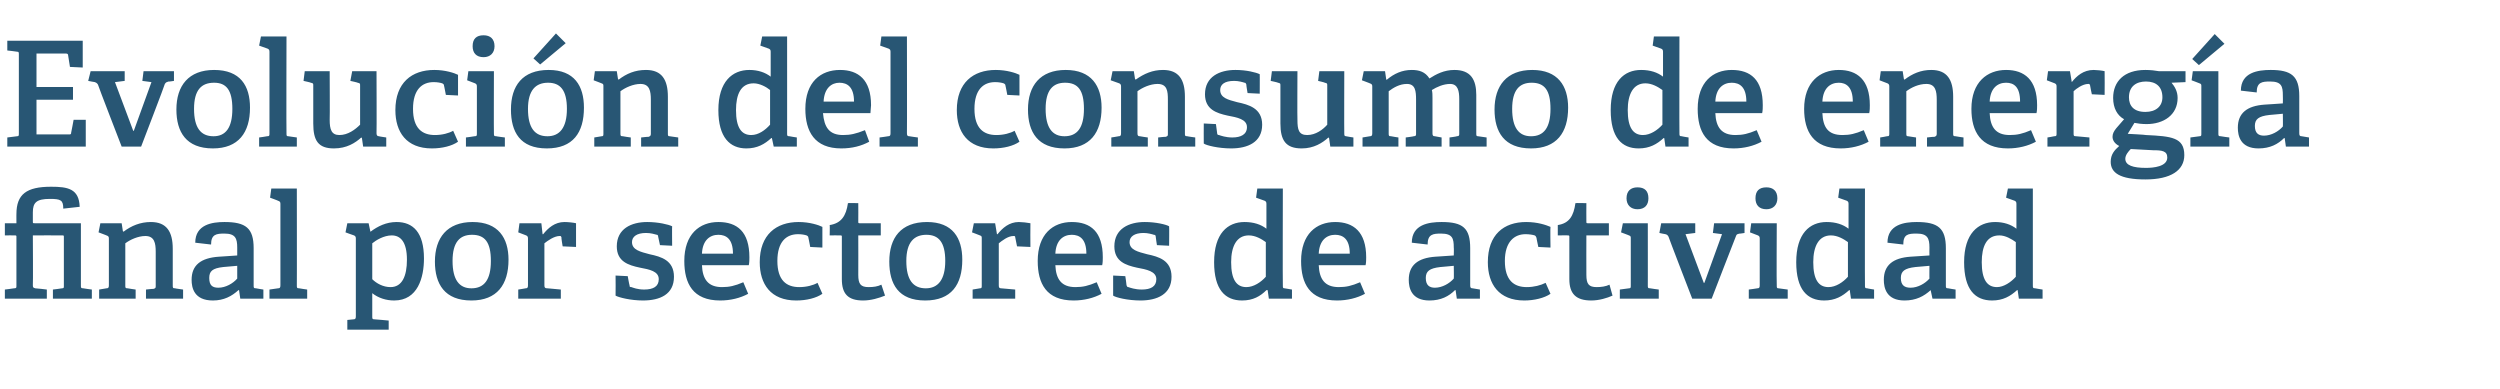
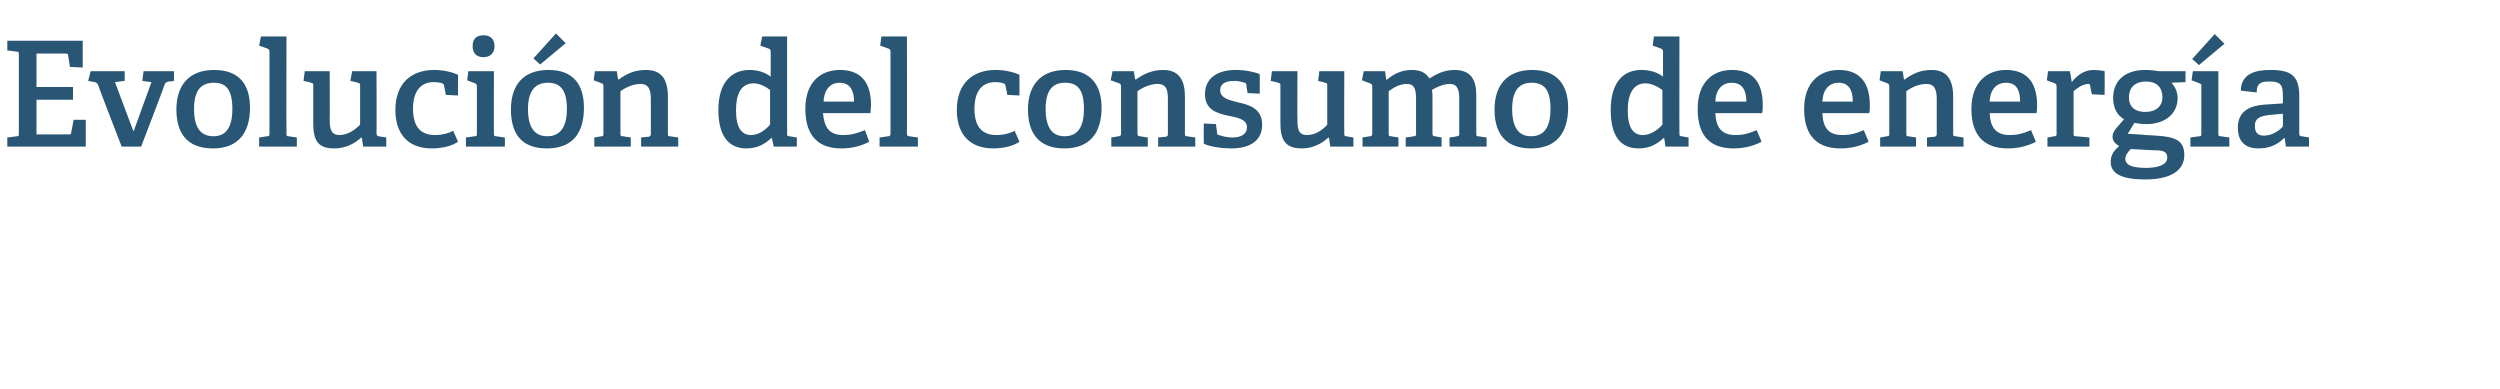
<svg xmlns="http://www.w3.org/2000/svg" version="1.1" width="411px" height="63.9px" viewBox="0 -6 411 63.9" style="top:-6px">
  <desc>Evoluci n del consumo de energ a final por sectores de actividad</desc>
  <defs />
  <g id="Polygon39814">
-     <path d="M 10.2 41.4 C 10.5 41.4 10.5 41.3 10.5 41 C 10.5 41 10.5 33 10.5 33 C 10.5 32.7 10.5 32.7 10.2 32.7 C 10.22 32.68 5.4 32.7 5.4 32.7 C 5.4 32.7 5.45 40.91 5.4 40.9 C 5.4 41.3 5.5 41.3 5.8 41.4 C 5.83 41.37 7.7 41.6 7.7 41.6 L 7.7 43.1 L 0.8 43.1 L 0.8 41.6 C 0.8 41.6 2.3 41.42 2.3 41.4 C 2.7 41.4 2.7 41.3 2.7 41 C 2.7 41 2.7 32.9 2.7 32.9 C 2.7 32.8 2.7 32.7 2.5 32.7 C 2.5 32.68 0.8 32.7 0.8 32.7 L 0.8 30.7 L 2.7 30.7 C 2.7 30.7 2.69 29.15 2.7 29.2 C 2.7 25.9 4.4 24.7 8.4 24.7 C 11.1 24.7 13 25 13.1 28 C 13.1 28 10.4 28.3 10.4 28.3 C 10.4 26.9 10 26.7 8.2 26.7 C 6 26.7 5.4 27.3 5.4 28.9 C 5.4 28.9 5.4 30.4 5.4 30.4 C 5.4 30.7 5.4 30.7 5.7 30.7 C 5.69 30.71 13.3 30.7 13.3 30.7 C 13.3 30.7 13.3 40.94 13.3 40.9 C 13.3 41.3 13.3 41.4 13.7 41.4 C 13.68 41.42 15.1 41.6 15.1 41.6 L 15.1 43.1 L 8.7 43.1 L 8.7 41.6 C 8.7 41.6 10.22 41.42 10.2 41.4 Z M 25.2 41.5 C 25.6 41.4 25.6 41.3 25.6 41 C 25.6 41 25.6 35.4 25.6 35.4 C 25.6 34 25.4 32.8 23.9 32.8 C 22.7 32.8 21.4 33.4 20.6 34 C 20.6 34 20.6 40.9 20.6 40.9 C 20.6 41.3 20.6 41.4 21 41.4 C 21 41.42 22.3 41.6 22.3 41.6 L 22.3 43.1 L 16.3 43.1 L 16.3 41.6 C 16.3 41.6 17.47 41.42 17.5 41.4 C 17.8 41.4 17.9 41.3 17.9 40.9 C 17.9 40.9 17.9 33.2 17.9 33.2 C 17.9 32.9 17.8 32.8 17.5 32.7 C 17.54 32.7 16.2 32.2 16.2 32.2 L 16.5 30.7 L 20 30.7 L 20.2 32 C 20.2 32 20.3 32.06 20.3 32.1 C 21.6 31.1 23.1 30.5 24.8 30.5 C 27.4 30.5 28.4 32.1 28.4 34.9 C 28.4 34.9 28.4 40.9 28.4 40.9 C 28.4 41.3 28.4 41.4 28.8 41.4 C 28.75 41.42 30.1 41.6 30.1 41.6 L 30.1 43.1 L 24 43.1 L 24 41.6 C 24 41.6 25.22 41.46 25.2 41.5 Z M 39.2 41.7 C 38.1 42.7 36.8 43.4 35 43.4 C 31.9 43.4 31.5 41.3 31.5 40 C 31.5 37.6 33 36.4 36 36.2 C 35.95 36.21 39 36 39 36 C 39 36 39 34.74 39 34.7 C 39 33.2 38.7 32.4 36.9 32.4 C 35.6 32.4 34.7 32.5 34.7 34.2 C 34.7 34.2 32.1 33.9 32.1 33.9 C 32.1 30.9 34.9 30.5 36.9 30.5 C 40.4 30.5 41.7 31.5 41.7 34.8 C 41.7 34.8 41.7 40.9 41.7 40.9 C 41.7 41.3 41.7 41.4 42.1 41.4 C 42.1 41.42 43.3 41.6 43.3 41.6 L 43.3 43.1 L 39.5 43.1 L 39.3 41.7 C 39.3 41.7 39.19 41.68 39.2 41.7 Z M 34.4 39.7 C 34.4 40.9 34.9 41.3 35.9 41.3 C 37.1 41.3 38.3 40.6 39 39.8 C 39 39.83 39 37.7 39 37.7 C 39 37.7 36.72 37.91 36.7 37.9 C 34.9 38.1 34.4 38.6 34.4 39.7 Z M 45.7 41.4 C 46 41.4 46.1 41.3 46.1 40.9 C 46.1 40.9 46.1 27.5 46.1 27.5 C 46.1 27.2 46 27.1 45.7 27 C 45.74 26.99 44.4 26.5 44.4 26.5 L 44.6 25 L 48.8 25 C 48.8 25 48.82 40.94 48.8 40.9 C 48.8 41.3 48.8 41.4 49.2 41.4 C 49.2 41.42 50.5 41.6 50.5 41.6 L 50.5 43.1 L 44.3 43.1 L 44.3 41.6 C 44.3 41.6 45.67 41.42 45.7 41.4 Z M 58.1 46.5 C 58.4 46.5 58.5 46.4 58.5 46 C 58.5 46 58.5 33.2 58.5 33.2 C 58.5 32.9 58.4 32.8 58.2 32.7 C 58.15 32.7 56.8 32.2 56.8 32.2 L 57.1 30.7 L 60.6 30.7 L 60.9 32.1 C 60.9 32.1 60.94 32.08 60.9 32.1 C 62.1 31.2 63.5 30.5 65.2 30.5 C 67.9 30.5 69.7 32.2 69.7 36.5 C 69.7 39.6 68.7 43.4 64.8 43.4 C 63.5 43.4 62.2 43 61.2 42.2 C 61.2 42.2 61.2 46 61.2 46 C 61.2 46.4 61.2 46.5 61.6 46.5 C 61.58 46.48 63.9 46.7 63.9 46.7 L 63.9 48.2 L 57.1 48.2 L 57.1 46.6 C 57.1 46.6 58.06 46.5 58.1 46.5 Z M 64.2 41.2 C 66.1 41.2 66.9 39.4 66.9 36.7 C 66.9 33.7 65.8 32.7 64.4 32.7 C 63.1 32.7 61.8 33.5 61.2 34 C 61.2 34 61.2 39.9 61.2 39.9 C 61.9 40.6 63 41.2 64.2 41.2 Z M 71.5 37 C 71.5 33.1 73.5 30.5 77.7 30.5 C 81.9 30.5 83.6 33.1 83.6 36.7 C 83.6 40.8 81.7 43.4 77.5 43.4 C 73.1 43.4 71.5 40.7 71.5 37 Z M 80.7 36.9 C 80.7 33.8 79.7 32.6 77.6 32.6 C 75.6 32.6 74.4 33.8 74.4 36.9 C 74.4 40 75.5 41.4 77.5 41.4 C 79.6 41.4 80.7 40 80.7 36.9 Z M 86.4 41.4 C 86.7 41.4 86.8 41.3 86.8 40.9 C 86.8 40.9 86.8 33.2 86.8 33.2 C 86.8 32.9 86.7 32.8 86.5 32.7 C 86.47 32.7 85.2 32.2 85.2 32.2 L 85.4 30.7 L 89 30.7 L 89.2 32.5 C 89.2 32.5 89.3 32.49 89.3 32.5 C 90.1 31.5 91.2 30.5 92.8 30.5 C 93.4 30.5 94.3 30.6 94.7 30.7 C 94.7 30.69 94.7 34.6 94.7 34.6 L 92.5 34.5 C 92.5 34.5 92.25 33.04 92.3 33 C 92.2 32.8 92.2 32.8 92 32.8 C 91.1 32.8 90 33.6 89.5 34 C 89.5 34 89.5 40.9 89.5 40.9 C 89.5 41.3 89.6 41.4 90 41.4 C 89.95 41.39 92.2 41.6 92.2 41.6 L 92.2 43.1 L 85.2 43.1 L 85.2 41.6 C 85.2 41.6 86.4 41.42 86.4 41.4 Z M 108 32.6 C 107.6 32.5 107 32.3 106.2 32.3 C 104.7 32.3 103.9 32.9 103.9 33.8 C 103.9 35.1 105.3 35.4 106.8 35.8 C 108.7 36.2 110.8 36.8 110.8 39.5 C 110.8 42.4 108.5 43.4 105.7 43.4 C 103.7 43.4 101.7 42.9 101.2 42.6 C 101.23 42.57 101.2 39.3 101.2 39.3 L 103.2 39.4 C 103.2 39.4 103.46 40.89 103.5 40.9 C 103.5 41.1 103.5 41.2 103.8 41.2 C 104.1 41.3 104.8 41.6 105.9 41.6 C 107.4 41.6 108.3 41.1 108.3 39.9 C 108.3 38.6 106.8 38.3 105.2 38 C 103.3 37.6 101.4 37 101.4 34.5 C 101.4 31.6 103.8 30.5 106.4 30.5 C 108.2 30.5 109.9 30.9 110.5 31.2 C 110.47 31.17 110.5 34.4 110.5 34.4 L 108.5 34.3 C 108.5 34.3 108.21 32.9 108.2 32.9 C 108.2 32.7 108.1 32.6 108 32.6 Z M 118.4 43.4 C 113.9 43.4 112.5 40.6 112.5 36.9 C 112.5 32.5 115 30.5 118.1 30.5 C 121.2 30.5 123.2 32.1 123.2 36.3 C 123.2 36.6 123.2 37.2 123.1 37.6 C 123.1 37.6 115.4 37.6 115.4 37.6 C 115.5 39.9 116.4 41.2 118.7 41.2 C 119.9 41.2 120.8 41 122.2 40.4 C 122.2 40.4 123 42.3 123 42.3 C 121.7 43 120.1 43.4 118.4 43.4 Z M 118.1 32.6 C 116.7 32.6 115.5 33.5 115.4 35.7 C 115.4 35.7 120.5 35.7 120.5 35.7 C 120.5 33.3 119.4 32.6 118.1 32.6 Z M 130.9 43.4 C 126.7 43.4 124.9 40.7 124.9 37.1 C 124.9 32.6 127.6 30.5 131.3 30.5 C 133.1 30.5 134.6 31 135.2 31.3 C 135.19 31.34 135.2 34.7 135.2 34.7 L 133.2 34.6 C 133.2 34.6 132.91 33.06 132.9 33.1 C 132.9 32.9 132.8 32.8 132.6 32.7 C 132.3 32.6 131.8 32.5 131.2 32.5 C 129.3 32.5 127.8 33.7 127.8 36.9 C 127.8 40.1 129.3 41.2 131.4 41.2 C 132.6 41.2 133.7 40.9 134.4 40.5 C 134.4 40.5 135.2 42.3 135.2 42.3 C 134.2 43 132.6 43.4 130.9 43.4 Z M 141.9 43.4 C 139.4 43.4 138.4 42.3 138.4 39.9 C 138.4 39.9 138.4 32.9 138.4 32.9 C 138.4 32.8 138.4 32.7 138.2 32.7 C 138.17 32.68 136.4 32.7 136.4 32.7 C 136.4 32.7 136.44 30.98 136.4 31 C 138.3 30.7 139.1 29.5 139.4 27.4 C 139.37 27.35 141.1 27.4 141.1 27.4 C 141.1 27.4 141.12 30.47 141.1 30.5 C 141.1 30.6 141.1 30.7 141.3 30.7 C 141.31 30.71 144.8 30.7 144.8 30.7 L 144.8 32.7 L 141.1 32.7 C 141.1 32.7 141.12 39.21 141.1 39.2 C 141.1 40.7 141.5 41.2 142.8 41.2 C 143.6 41.2 144.3 41.1 144.9 40.8 C 144.9 40.8 145.5 42.6 145.5 42.6 C 144.5 43 143.2 43.4 141.9 43.4 Z M 146.2 37 C 146.2 33.1 148.1 30.5 152.4 30.5 C 156.6 30.5 158.2 33.1 158.2 36.7 C 158.2 40.8 156.4 43.4 152.1 43.4 C 147.7 43.4 146.2 40.7 146.2 37 Z M 155.4 36.9 C 155.4 33.8 154.3 32.6 152.3 32.6 C 150.3 32.6 149 33.8 149 36.9 C 149 40 150.1 41.4 152.2 41.4 C 154.2 41.4 155.4 40 155.4 36.9 Z M 161.1 41.4 C 161.4 41.4 161.4 41.3 161.4 40.9 C 161.4 40.9 161.4 33.2 161.4 33.2 C 161.4 32.9 161.4 32.8 161.1 32.7 C 161.13 32.7 159.8 32.2 159.8 32.2 L 160.1 30.7 L 163.6 30.7 L 163.9 32.5 C 163.9 32.5 163.97 32.49 164 32.5 C 164.8 31.5 165.9 30.5 167.5 30.5 C 168 30.5 168.9 30.6 169.4 30.7 C 169.37 30.69 169.4 34.6 169.4 34.6 L 167.2 34.5 C 167.2 34.5 166.92 33.04 166.9 33 C 166.9 32.8 166.8 32.8 166.6 32.8 C 165.7 32.8 164.7 33.6 164.2 34 C 164.2 34 164.2 40.9 164.2 40.9 C 164.2 41.3 164.3 41.4 164.6 41.4 C 164.61 41.39 166.9 41.6 166.9 41.6 L 166.9 43.1 L 159.9 43.1 L 159.9 41.6 C 159.9 41.6 161.06 41.42 161.1 41.4 Z M 176.5 43.4 C 172 43.4 170.6 40.6 170.6 36.9 C 170.6 32.5 173.1 30.5 176.2 30.5 C 179.3 30.5 181.3 32.1 181.3 36.3 C 181.3 36.6 181.3 37.2 181.2 37.6 C 181.2 37.6 173.5 37.6 173.5 37.6 C 173.6 39.9 174.5 41.2 176.8 41.2 C 178 41.2 178.9 41 180.3 40.4 C 180.3 40.4 181.1 42.3 181.1 42.3 C 179.8 43 178.2 43.4 176.5 43.4 Z M 176.2 32.6 C 174.8 32.6 173.6 33.5 173.5 35.7 C 173.5 35.7 178.6 35.7 178.6 35.7 C 178.6 33.3 177.5 32.6 176.2 32.6 Z M 189.7 32.6 C 189.4 32.5 188.7 32.3 188 32.3 C 186.5 32.3 185.7 32.9 185.7 33.8 C 185.7 35.1 187.1 35.4 188.6 35.8 C 190.5 36.2 192.6 36.8 192.6 39.5 C 192.6 42.4 190.2 43.4 187.5 43.4 C 185.4 43.4 183.4 42.9 183 42.6 C 183 42.57 183 39.3 183 39.3 L 185 39.4 C 185 39.4 185.23 40.89 185.2 40.9 C 185.3 41.1 185.3 41.2 185.5 41.2 C 185.8 41.3 186.6 41.6 187.7 41.6 C 189.2 41.6 190.1 41.1 190.1 39.9 C 190.1 38.6 188.5 38.3 186.9 38 C 185.1 37.6 183.2 37 183.2 34.5 C 183.2 31.6 185.6 30.5 188.2 30.5 C 190 30.5 191.7 30.9 192.2 31.2 C 192.24 31.17 192.2 34.4 192.2 34.4 L 190.2 34.3 C 190.2 34.3 189.98 32.9 190 32.9 C 190 32.7 189.9 32.6 189.7 32.6 Z M 208.2 41.7 C 207.2 42.7 206 43.4 204.2 43.4 C 201.4 43.4 199.6 41.6 199.6 37.1 C 199.6 32.4 201.8 30.5 204.6 30.5 C 206.1 30.5 207.3 30.9 208.2 31.6 C 208.2 31.6 208.2 27.5 208.2 27.5 C 208.2 27.2 208.1 27.1 207.9 27 C 207.86 26.99 206.5 26.5 206.5 26.5 L 206.7 25 L 210.9 25 C 210.9 25 210.86 40.94 210.9 40.9 C 210.9 41.3 210.9 41.4 211.2 41.4 C 211.25 41.42 212.4 41.6 212.4 41.6 L 212.4 43.1 L 208.6 43.1 L 208.4 41.7 C 208.4 41.7 208.25 41.68 208.2 41.7 Z M 205.3 32.7 C 203.3 32.7 202.4 34.5 202.4 37.1 C 202.4 40 203.3 41.2 204.9 41.2 C 206.1 41.2 207.3 40.4 208.1 39.5 C 208.1 39.5 208.1 33.8 208.1 33.8 C 207.4 33.3 206.4 32.7 205.3 32.7 Z M 219.8 43.4 C 215.3 43.4 213.9 40.6 213.9 36.9 C 213.9 32.5 216.4 30.5 219.5 30.5 C 222.5 30.5 224.6 32.1 224.6 36.3 C 224.6 36.6 224.6 37.2 224.5 37.6 C 224.5 37.6 216.8 37.6 216.8 37.6 C 216.9 39.9 217.8 41.2 220.1 41.2 C 221.3 41.2 222.2 41 223.6 40.4 C 223.6 40.4 224.4 42.3 224.4 42.3 C 223.1 43 221.5 43.4 219.8 43.4 Z M 219.5 32.6 C 218.1 32.6 216.9 33.5 216.8 35.7 C 216.8 35.7 221.9 35.7 221.9 35.7 C 221.9 33.3 220.8 32.6 219.5 32.6 Z M 239.2 41.7 C 238.2 42.7 236.9 43.4 235 43.4 C 232 43.4 231.6 41.3 231.6 40 C 231.6 37.6 233.1 36.4 236 36.2 C 235.99 36.21 239 36 239 36 C 239 36 239.04 34.74 239 34.7 C 239 33.2 238.8 32.4 236.9 32.4 C 235.6 32.4 234.7 32.5 234.7 34.2 C 234.7 34.2 232.1 33.9 232.1 33.9 C 232.1 30.9 234.9 30.5 237 30.5 C 240.5 30.5 241.7 31.5 241.7 34.8 C 241.7 34.8 241.7 40.9 241.7 40.9 C 241.7 41.3 241.8 41.4 242.1 41.4 C 242.13 41.42 243.3 41.6 243.3 41.6 L 243.3 43.1 L 239.5 43.1 L 239.3 41.7 C 239.3 41.7 239.23 41.68 239.2 41.7 Z M 234.4 39.7 C 234.4 40.9 235 41.3 235.9 41.3 C 237.1 41.3 238.3 40.6 239 39.8 C 239.04 39.83 239 37.7 239 37.7 C 239 37.7 236.76 37.91 236.8 37.9 C 235 38.1 234.4 38.6 234.4 39.7 Z M 250.6 43.4 C 246.4 43.4 244.6 40.7 244.6 37.1 C 244.6 32.6 247.2 30.5 250.9 30.5 C 252.8 30.5 254.2 31 254.9 31.3 C 254.85 31.34 254.9 34.7 254.9 34.7 L 252.9 34.6 C 252.9 34.6 252.57 33.06 252.6 33.1 C 252.5 32.9 252.5 32.8 252.3 32.7 C 252 32.6 251.4 32.5 250.8 32.5 C 249 32.5 247.4 33.7 247.4 36.9 C 247.4 40.1 248.9 41.2 251 41.2 C 252.2 41.2 253.3 40.9 254.1 40.5 C 254.1 40.5 254.9 42.3 254.9 42.3 C 253.9 43 252.2 43.4 250.6 43.4 Z M 261.6 43.4 C 259.1 43.4 258 42.3 258 39.9 C 258 39.9 258 32.9 258 32.9 C 258 32.8 258 32.7 257.8 32.7 C 257.83 32.68 256.1 32.7 256.1 32.7 C 256.1 32.7 256.1 30.98 256.1 31 C 258 30.7 258.7 29.5 259 27.4 C 259.03 27.35 260.8 27.4 260.8 27.4 C 260.8 27.4 260.78 30.47 260.8 30.5 C 260.8 30.6 260.8 30.7 261 30.7 C 260.97 30.71 264.5 30.7 264.5 30.7 L 264.5 32.7 L 260.8 32.7 C 260.8 32.7 260.78 39.21 260.8 39.2 C 260.8 40.7 261.2 41.2 262.5 41.2 C 263.2 41.2 264 41.1 264.6 40.8 C 264.6 40.8 265.1 42.6 265.1 42.6 C 264.2 43 262.9 43.4 261.6 43.4 Z M 269.2 28.4 C 268.1 28.4 267.4 27.7 267.4 26.6 C 267.4 25.4 268.1 24.8 269.2 24.8 C 270.4 24.8 271 25.4 271 26.6 C 271 27.7 270.4 28.4 269.2 28.4 Z M 267.8 41.4 C 268.1 41.4 268.1 41.3 268.1 40.9 C 268.1 40.9 268.1 33.2 268.1 33.2 C 268.1 32.9 268.1 32.8 267.8 32.7 C 267.84 32.7 266.5 32.2 266.5 32.2 L 266.8 30.7 L 270.9 30.7 C 270.9 30.7 270.91 40.94 270.9 40.9 C 270.9 41.3 270.9 41.4 271.3 41.4 C 271.29 41.42 272.7 41.6 272.7 41.6 L 272.7 43.1 L 266.3 43.1 L 266.3 41.6 C 266.3 41.6 267.76 41.42 267.8 41.4 Z M 273.8 32.5 C 273.76 32.51 272.8 32.3 272.8 32.3 L 273.1 30.7 L 278.7 30.7 L 278.7 32.3 L 277.1 32.5 L 280.1 40.5 L 280.2 40.5 L 283.1 32.5 L 281.6 32.3 L 281.8 30.7 L 286.8 30.7 L 286.8 32.3 C 286.8 32.3 285.96 32.44 286 32.4 C 285.6 32.5 285.5 32.5 285.4 32.8 C 285.36 32.85 281.4 43.1 281.4 43.1 L 278.2 43.1 C 278.2 43.1 274.27 32.92 274.3 32.9 C 274.1 32.6 274.1 32.6 273.8 32.5 Z M 290.4 28.4 C 289.2 28.4 288.6 27.7 288.6 26.6 C 288.6 25.4 289.2 24.8 290.4 24.8 C 291.5 24.8 292.2 25.4 292.2 26.6 C 292.2 27.7 291.5 28.4 290.4 28.4 Z M 288.9 41.4 C 289.2 41.4 289.3 41.3 289.3 40.9 C 289.3 40.9 289.3 33.2 289.3 33.2 C 289.3 32.9 289.2 32.8 289 32.7 C 288.98 32.7 287.7 32.2 287.7 32.2 L 287.9 30.7 L 292.1 30.7 C 292.1 30.7 292.05 40.94 292.1 40.9 C 292.1 41.3 292.1 41.4 292.4 41.4 C 292.44 41.42 293.9 41.6 293.9 41.6 L 293.9 43.1 L 287.5 43.1 L 287.5 41.6 C 287.5 41.6 288.91 41.42 288.9 41.4 Z M 304 41.7 C 302.9 42.7 301.7 43.4 299.9 43.4 C 297.1 43.4 295.3 41.6 295.3 37.1 C 295.3 32.4 297.5 30.5 300.3 30.5 C 301.8 30.5 303 30.9 303.9 31.6 C 303.9 31.6 303.9 27.5 303.9 27.5 C 303.9 27.2 303.8 27.1 303.6 27 C 303.57 26.99 302.2 26.5 302.2 26.5 L 302.4 25 L 306.6 25 C 306.6 25 306.57 40.94 306.6 40.9 C 306.6 41.3 306.6 41.4 307 41.4 C 306.96 41.42 308.1 41.6 308.1 41.6 L 308.1 43.1 L 304.3 43.1 L 304.1 41.7 C 304.1 41.7 303.96 41.68 304 41.7 Z M 301 32.7 C 299 32.7 298.1 34.5 298.1 37.1 C 298.1 40 299 41.2 300.6 41.2 C 301.8 41.2 303 40.4 303.8 39.5 C 303.8 39.5 303.8 33.8 303.8 33.8 C 303.1 33.3 302.1 32.7 301 32.7 Z M 317.4 41.7 C 316.3 42.7 315 43.4 313.1 43.4 C 310.1 43.4 309.7 41.3 309.7 40 C 309.7 37.6 311.2 36.4 314.1 36.2 C 314.13 36.21 317.2 36 317.2 36 C 317.2 36 317.18 34.74 317.2 34.7 C 317.2 33.2 316.9 32.4 315.1 32.4 C 313.7 32.4 312.9 32.5 312.9 34.2 C 312.9 34.2 310.3 33.9 310.3 33.9 C 310.3 30.9 313.1 30.5 315.1 30.5 C 318.6 30.5 319.9 31.5 319.9 34.8 C 319.9 34.8 319.9 40.9 319.9 40.9 C 319.9 41.3 319.9 41.4 320.3 41.4 C 320.28 41.42 321.5 41.6 321.5 41.6 L 321.5 43.1 L 317.7 43.1 L 317.4 41.7 C 317.4 41.7 317.37 41.68 317.4 41.7 Z M 312.5 39.7 C 312.5 40.9 313.1 41.3 314.1 41.3 C 315.3 41.3 316.5 40.6 317.2 39.8 C 317.18 39.83 317.2 37.7 317.2 37.7 C 317.2 37.7 314.9 37.91 314.9 37.9 C 313.1 38.1 312.5 38.6 312.5 39.7 Z M 331.6 41.7 C 330.5 42.7 329.3 43.4 327.5 43.4 C 324.7 43.4 322.9 41.6 322.9 37.1 C 322.9 32.4 325.2 30.5 328 30.5 C 329.4 30.5 330.6 30.9 331.5 31.6 C 331.5 31.6 331.5 27.5 331.5 27.5 C 331.5 27.2 331.4 27.1 331.2 27 C 331.2 26.99 329.8 26.5 329.8 26.5 L 330.1 25 L 334.2 25 C 334.2 25 334.2 40.94 334.2 40.9 C 334.2 41.3 334.2 41.4 334.6 41.4 C 334.58 41.42 335.8 41.6 335.8 41.6 L 335.8 43.1 L 331.9 43.1 L 331.7 41.7 C 331.7 41.7 331.58 41.68 331.6 41.7 Z M 328.7 32.7 C 326.6 32.7 325.8 34.5 325.8 37.1 C 325.8 40 326.7 41.2 328.3 41.2 C 329.4 41.2 330.6 40.4 331.4 39.5 C 331.4 39.5 331.4 33.8 331.4 33.8 C 330.7 33.3 329.7 32.7 328.7 32.7 Z " stroke="none" fill="#285674" />
-   </g>
+     </g>
  <g id="Polygon39813">
    <path d="M 2.8 16.4 C 3.1 16.4 3.1 16.3 3.1 15.9 C 3.1 15.9 3.1 3 3.1 3 C 3.1 2.6 3.1 2.5 2.8 2.5 C 2.76 2.47 1.2 2.3 1.2 2.3 L 1.2 0.7 L 13.6 0.7 L 13.6 5.1 L 11.5 5 C 11.5 5 11.21 3.12 11.2 3.1 C 11.2 2.9 11.1 2.8 10.8 2.8 C 10.8 2.81 6 2.8 6 2.8 L 6 8.3 L 12 8.3 L 12 10.4 L 6 10.4 L 6 16.1 C 6 16.1 11.33 16.08 11.3 16.1 C 11.6 16.1 11.7 16.1 11.7 15.8 C 11.71 15.82 12.1 13.7 12.1 13.7 L 14.1 13.7 L 14.1 18.1 L 1.2 18.1 L 1.2 16.6 C 1.2 16.6 2.76 16.42 2.8 16.4 Z M 15.6 7.5 C 15.55 7.51 14.5 7.3 14.5 7.3 L 14.9 5.7 L 20.5 5.7 L 20.5 7.3 L 18.9 7.5 L 21.9 15.5 L 22 15.5 L 24.9 7.5 L 23.4 7.3 L 23.6 5.7 L 28.6 5.7 L 28.6 7.3 C 28.6 7.3 27.74 7.44 27.7 7.4 C 27.4 7.5 27.3 7.5 27.1 7.8 C 27.14 7.85 23.2 18.1 23.2 18.1 L 20 18.1 C 20 18.1 16.06 7.92 16.1 7.9 C 15.9 7.6 15.8 7.6 15.6 7.5 Z M 29 12 C 29 8.1 31 5.5 35.2 5.5 C 39.5 5.5 41.1 8.1 41.1 11.7 C 41.1 15.8 39.2 18.4 35 18.4 C 30.6 18.4 29 15.7 29 12 Z M 38.2 11.9 C 38.2 8.8 37.2 7.6 35.2 7.6 C 33.1 7.6 31.9 8.8 31.9 11.9 C 31.9 15 33 16.4 35.1 16.4 C 37.1 16.4 38.2 15 38.2 11.9 Z M 43.9 16.4 C 44.3 16.4 44.3 16.3 44.3 15.9 C 44.3 15.9 44.3 2.5 44.3 2.5 C 44.3 2.2 44.2 2.1 44 2 C 43.99 1.99 42.6 1.5 42.6 1.5 L 42.9 0 L 47.1 0 C 47.1 0 47.06 15.94 47.1 15.9 C 47.1 16.3 47.1 16.4 47.4 16.4 C 47.45 16.42 48.8 16.6 48.8 16.6 L 48.8 18.1 L 42.6 18.1 L 42.6 16.6 C 42.6 16.6 43.92 16.42 43.9 16.4 Z M 59.4 16.6 C 58.4 17.5 57 18.4 54.9 18.4 C 52.3 18.4 51.5 17.1 51.5 14.3 C 51.5 14.3 51.5 8.1 51.5 8.1 C 51.5 7.7 51.5 7.7 51.1 7.6 C 51.1 7.56 49.9 7.3 49.9 7.3 L 50.1 5.7 L 54.2 5.7 C 54.2 5.7 54.24 13.73 54.2 13.7 C 54.2 15.3 54.5 16.2 55.8 16.2 C 57.2 16.2 58.4 15.3 59.2 14.5 C 59.2 14.5 59.2 8.1 59.2 8.1 C 59.2 7.7 59.2 7.7 58.8 7.6 C 58.8 7.56 57.6 7.3 57.6 7.3 L 57.9 5.7 L 61.9 5.7 C 61.9 5.7 61.94 15.94 61.9 15.9 C 61.9 16.2 62 16.4 62.3 16.4 C 62.26 16.42 63.5 16.6 63.5 16.6 L 63.5 18.1 L 59.7 18.1 L 59.5 16.7 C 59.5 16.7 59.42 16.63 59.4 16.6 Z M 71 18.4 C 66.8 18.4 65 15.7 65 12.1 C 65 7.6 67.7 5.5 71.4 5.5 C 73.2 5.5 74.7 6 75.3 6.3 C 75.29 6.34 75.3 9.7 75.3 9.7 L 73.3 9.6 C 73.3 9.6 73.01 8.06 73 8.1 C 73 7.9 72.9 7.8 72.7 7.7 C 72.4 7.6 71.9 7.5 71.3 7.5 C 69.4 7.5 67.9 8.7 67.9 11.9 C 67.9 15.1 69.4 16.2 71.5 16.2 C 72.7 16.2 73.8 15.9 74.5 15.5 C 74.5 15.5 75.3 17.3 75.3 17.3 C 74.3 18 72.7 18.4 71 18.4 Z M 79.5 3.4 C 78.3 3.4 77.7 2.7 77.7 1.6 C 77.7 0.4 78.3 -0.2 79.5 -0.2 C 80.6 -0.2 81.3 0.4 81.3 1.6 C 81.3 2.7 80.6 3.4 79.5 3.4 Z M 78 16.4 C 78.4 16.4 78.4 16.3 78.4 15.9 C 78.4 15.9 78.4 8.2 78.4 8.2 C 78.4 7.9 78.3 7.8 78.1 7.7 C 78.1 7.7 76.8 7.2 76.8 7.2 L 77 5.7 L 81.2 5.7 C 81.2 5.7 81.17 15.94 81.2 15.9 C 81.2 16.3 81.2 16.4 81.6 16.4 C 81.55 16.42 83 16.6 83 16.6 L 83 18.1 L 76.6 18.1 L 76.6 16.6 C 76.6 16.6 78.02 16.42 78 16.4 Z M 84 12 C 84 8.1 85.9 5.5 90.2 5.5 C 94.4 5.5 96 8.1 96 11.7 C 96 15.8 94.2 18.4 89.9 18.4 C 85.5 18.4 84 15.7 84 12 Z M 93.2 11.9 C 93.2 8.8 92.1 7.6 90.1 7.6 C 88.1 7.6 86.8 8.8 86.8 11.9 C 86.8 15 87.9 16.4 90 16.4 C 92 16.4 93.2 15 93.2 11.9 Z M 91.4 -0.5 L 93 1.1 L 88.8 4.6 L 87.7 3.6 L 91.4 -0.5 Z M 106.6 16.5 C 106.9 16.4 107 16.3 107 16 C 107 16 107 10.4 107 10.4 C 107 9 106.8 7.8 105.3 7.8 C 104.1 7.8 102.8 8.4 102 9 C 102 9 102 15.9 102 15.9 C 102 16.3 102 16.4 102.4 16.4 C 102.38 16.42 103.7 16.6 103.7 16.6 L 103.7 18.1 L 97.7 18.1 L 97.7 16.6 C 97.7 16.6 98.86 16.42 98.9 16.4 C 99.2 16.4 99.2 16.3 99.2 15.9 C 99.2 15.9 99.2 8.2 99.2 8.2 C 99.2 7.9 99.2 7.8 98.9 7.7 C 98.93 7.7 97.6 7.2 97.6 7.2 L 97.8 5.7 L 101.4 5.7 L 101.6 7 C 101.6 7 101.69 7.06 101.7 7.1 C 103 6.1 104.4 5.5 106.2 5.5 C 108.8 5.5 109.8 7.1 109.8 9.9 C 109.8 9.9 109.8 15.9 109.8 15.9 C 109.8 16.3 109.8 16.4 110.1 16.4 C 110.14 16.42 111.5 16.6 111.5 16.6 L 111.5 18.1 L 105.4 18.1 L 105.4 16.6 C 105.4 16.6 106.61 16.46 106.6 16.5 Z M 126.8 16.7 C 125.7 17.7 124.5 18.4 122.7 18.4 C 120 18.4 118.1 16.6 118.1 12.1 C 118.1 7.4 120.4 5.5 123.2 5.5 C 124.6 5.5 125.8 5.9 126.7 6.6 C 126.7 6.6 126.7 2.5 126.7 2.5 C 126.7 2.2 126.6 2.1 126.4 2 C 126.41 1.99 125 1.5 125 1.5 L 125.3 0 L 129.4 0 C 129.4 0 129.41 15.94 129.4 15.9 C 129.4 16.3 129.4 16.4 129.8 16.4 C 129.79 16.42 131 16.6 131 16.6 L 131 18.1 L 127.2 18.1 L 126.9 16.7 C 126.9 16.7 126.79 16.68 126.8 16.7 Z M 123.9 7.7 C 121.8 7.7 121 9.5 121 12.1 C 121 15 121.9 16.2 123.5 16.2 C 124.7 16.2 125.8 15.4 126.6 14.5 C 126.6 14.5 126.6 8.8 126.6 8.8 C 126 8.3 124.9 7.7 123.9 7.7 Z M 138.3 18.4 C 133.9 18.4 132.4 15.6 132.4 11.9 C 132.4 7.5 134.9 5.5 138.1 5.5 C 141.1 5.5 143.2 7.1 143.2 11.3 C 143.2 11.6 143.1 12.2 143.1 12.6 C 143.1 12.6 135.3 12.6 135.3 12.6 C 135.5 14.9 136.3 16.2 138.6 16.2 C 139.8 16.2 140.7 16 142.2 15.4 C 142.2 15.4 142.9 17.3 142.9 17.3 C 141.6 18 140.1 18.4 138.3 18.4 Z M 138 7.6 C 136.7 7.6 135.5 8.5 135.4 10.7 C 135.4 10.7 140.4 10.7 140.4 10.7 C 140.4 8.3 139.3 7.6 138 7.6 Z M 146 16.4 C 146.3 16.4 146.4 16.3 146.4 15.9 C 146.4 15.9 146.4 2.5 146.4 2.5 C 146.4 2.2 146.3 2.1 146.1 2 C 146.06 1.99 144.7 1.5 144.7 1.5 L 144.9 0 L 149.1 0 C 149.1 0 149.13 15.94 149.1 15.9 C 149.1 16.3 149.2 16.4 149.5 16.4 C 149.52 16.42 150.9 16.6 150.9 16.6 L 150.9 18.1 L 144.6 18.1 L 144.6 16.6 C 144.6 16.6 145.99 16.42 146 16.4 Z M 163.3 18.4 C 159.1 18.4 157.3 15.7 157.3 12.1 C 157.3 7.6 160 5.5 163.7 5.5 C 165.5 5.5 167 6 167.6 6.3 C 167.59 6.34 167.6 9.7 167.6 9.7 L 165.6 9.6 C 165.6 9.6 165.31 8.06 165.3 8.1 C 165.3 7.9 165.2 7.8 165 7.7 C 164.7 7.6 164.2 7.5 163.6 7.5 C 161.7 7.5 160.2 8.7 160.2 11.9 C 160.2 15.1 161.7 16.2 163.8 16.2 C 165 16.2 166.1 15.9 166.8 15.5 C 166.8 15.5 167.6 17.3 167.6 17.3 C 166.6 18 165 18.4 163.3 18.4 Z M 169 12 C 169 8.1 171 5.5 175.2 5.5 C 179.4 5.5 181.1 8.1 181.1 11.7 C 181.1 15.8 179.2 18.4 175 18.4 C 170.6 18.4 169 15.7 169 12 Z M 178.2 11.9 C 178.2 8.8 177.2 7.6 175.1 7.6 C 173.1 7.6 171.9 8.8 171.9 11.9 C 171.9 15 173 16.4 175 16.4 C 177.1 16.4 178.2 15 178.2 11.9 Z M 191.6 16.5 C 192 16.4 192 16.3 192 16 C 192 16 192 10.4 192 10.4 C 192 9 191.9 7.8 190.3 7.8 C 189.1 7.8 187.8 8.4 187 9 C 187 9 187 15.9 187 15.9 C 187 16.3 187.1 16.4 187.4 16.4 C 187.41 16.42 188.7 16.6 188.7 16.6 L 188.7 18.1 L 182.7 18.1 L 182.7 16.6 C 182.7 16.6 183.89 16.42 183.9 16.4 C 184.2 16.4 184.3 16.3 184.3 15.9 C 184.3 15.9 184.3 8.2 184.3 8.2 C 184.3 7.9 184.2 7.8 184 7.7 C 183.96 7.7 182.6 7.2 182.6 7.2 L 182.9 5.7 L 186.4 5.7 L 186.6 7 C 186.6 7 186.72 7.06 186.7 7.1 C 188.1 6.1 189.5 5.5 191.2 5.5 C 193.8 5.5 194.8 7.1 194.8 9.9 C 194.8 9.9 194.8 15.9 194.8 15.9 C 194.8 16.3 194.8 16.4 195.2 16.4 C 195.17 16.42 196.5 16.6 196.5 16.6 L 196.5 18.1 L 190.4 18.1 L 190.4 16.6 C 190.4 16.6 191.64 16.46 191.6 16.5 Z M 204.6 7.6 C 204.3 7.5 203.6 7.3 202.9 7.3 C 201.3 7.3 200.6 7.9 200.6 8.8 C 200.6 10.1 201.9 10.4 203.4 10.8 C 205.3 11.2 207.5 11.8 207.5 14.5 C 207.5 17.4 205.1 18.4 202.4 18.4 C 200.3 18.4 198.3 17.9 197.9 17.6 C 197.88 17.57 197.9 14.3 197.9 14.3 L 199.9 14.4 C 199.9 14.4 200.11 15.89 200.1 15.9 C 200.1 16.1 200.2 16.2 200.4 16.2 C 200.7 16.3 201.5 16.6 202.6 16.6 C 204 16.6 205 16.1 205 14.9 C 205 13.6 203.4 13.3 201.8 13 C 200 12.6 198.1 12 198.1 9.5 C 198.1 6.6 200.5 5.5 203.1 5.5 C 204.9 5.5 206.5 5.9 207.1 6.2 C 207.12 6.17 207.1 9.4 207.1 9.4 L 205.1 9.3 C 205.1 9.3 204.86 7.9 204.9 7.9 C 204.8 7.7 204.8 7.6 204.6 7.6 Z M 218.4 16.6 C 217.4 17.5 216 18.4 214 18.4 C 211.4 18.4 210.5 17.1 210.5 14.3 C 210.5 14.3 210.5 8.1 210.5 8.1 C 210.5 7.7 210.5 7.7 210.1 7.6 C 210.12 7.56 208.9 7.3 208.9 7.3 L 209.1 5.7 L 213.3 5.7 C 213.3 5.7 213.26 13.73 213.3 13.7 C 213.3 15.3 213.5 16.2 214.9 16.2 C 216.3 16.2 217.5 15.3 218.2 14.5 C 218.2 14.5 218.2 8.1 218.2 8.1 C 218.2 7.7 218.2 7.7 217.8 7.6 C 217.82 7.56 216.7 7.3 216.7 7.3 L 216.9 5.7 L 221 5.7 C 221 5.7 220.97 15.94 221 15.9 C 221 16.2 221 16.4 221.3 16.4 C 221.28 16.42 222.5 16.6 222.5 16.6 L 222.5 18.1 L 218.7 18.1 L 218.5 16.7 C 218.5 16.7 218.45 16.63 218.4 16.6 Z M 239.5 16.4 C 239.9 16.4 239.9 16.2 239.9 16 C 239.9 16 239.9 10.3 239.9 10.3 C 239.9 9 239.7 7.8 238.4 7.8 C 237.3 7.8 236.2 8.3 235.4 8.8 C 235.5 9.2 235.5 9.6 235.5 10.1 C 235.5 10.1 235.5 15.9 235.5 15.9 C 235.5 16.3 235.6 16.4 235.9 16.4 C 235.92 16.42 237 16.6 237 16.6 L 237 18.1 L 231.1 18.1 L 231.1 16.6 C 231.1 16.6 232.39 16.44 232.4 16.4 C 232.8 16.4 232.8 16.2 232.8 16 C 232.8 16 232.8 10.4 232.8 10.4 C 232.8 9 232.7 7.8 231.3 7.8 C 230.1 7.8 229.1 8.4 228.3 9 C 228.3 9 228.3 15.9 228.3 15.9 C 228.3 16.3 228.3 16.4 228.7 16.4 C 228.69 16.42 229.9 16.6 229.9 16.6 L 229.9 18.1 L 224 18.1 L 224 16.6 C 224 16.6 225.17 16.42 225.2 16.4 C 225.5 16.4 225.6 16.3 225.6 15.9 C 225.6 15.9 225.6 8.2 225.6 8.2 C 225.6 7.9 225.5 7.8 225.2 7.7 C 225.24 7.7 223.9 7.2 223.9 7.2 L 224.2 5.7 L 227.7 5.7 L 227.9 7.1 C 227.9 7.1 228 7.08 228 7.1 C 229.2 6.1 230.5 5.5 232.1 5.5 C 233.3 5.5 234.3 5.8 235 6.9 C 236.1 6.2 237.4 5.5 239.1 5.5 C 241.8 5.5 242.7 7.1 242.7 9.6 C 242.7 9.6 242.7 15.9 242.7 15.9 C 242.7 16.3 242.7 16.4 243 16.4 C 243.05 16.42 244.4 16.6 244.4 16.6 L 244.4 18.1 L 238.3 18.1 L 238.3 16.6 C 238.3 16.6 239.52 16.44 239.5 16.4 Z M 245.7 12 C 245.7 8.1 247.7 5.5 251.9 5.5 C 256.1 5.5 257.8 8.1 257.8 11.7 C 257.8 15.8 255.9 18.4 251.7 18.4 C 247.3 18.4 245.7 15.7 245.7 12 Z M 254.9 11.9 C 254.9 8.8 253.9 7.6 251.8 7.6 C 249.8 7.6 248.6 8.8 248.6 11.9 C 248.6 15 249.7 16.4 251.7 16.4 C 253.8 16.4 254.9 15 254.9 11.9 Z M 273.5 16.7 C 272.4 17.7 271.2 18.4 269.4 18.4 C 266.6 18.4 264.8 16.6 264.8 12.1 C 264.8 7.4 267 5.5 269.8 5.5 C 271.3 5.5 272.5 5.9 273.4 6.6 C 273.4 6.6 273.4 2.5 273.4 2.5 C 273.4 2.2 273.3 2.1 273.1 2 C 273.07 1.99 271.7 1.5 271.7 1.5 L 271.9 0 L 276.1 0 C 276.1 0 276.07 15.94 276.1 15.9 C 276.1 16.3 276.1 16.4 276.5 16.4 C 276.45 16.42 277.6 16.6 277.6 16.6 L 277.6 18.1 L 273.8 18.1 L 273.6 16.7 C 273.6 16.7 273.45 16.68 273.5 16.7 Z M 270.5 7.7 C 268.5 7.7 267.6 9.5 267.6 12.1 C 267.6 15 268.5 16.2 270.1 16.2 C 271.3 16.2 272.5 15.4 273.3 14.5 C 273.3 14.5 273.3 8.8 273.3 8.8 C 272.6 8.3 271.6 7.7 270.5 7.7 Z M 285 18.4 C 280.5 18.4 279.1 15.6 279.1 11.9 C 279.1 7.5 281.6 5.5 284.7 5.5 C 287.8 5.5 289.8 7.1 289.8 11.3 C 289.8 11.6 289.8 12.2 289.7 12.6 C 289.7 12.6 282 12.6 282 12.6 C 282.1 14.9 283 16.2 285.3 16.2 C 286.5 16.2 287.4 16 288.8 15.4 C 288.8 15.4 289.6 17.3 289.6 17.3 C 288.3 18 286.7 18.4 285 18.4 Z M 284.7 7.6 C 283.3 7.6 282.1 8.5 282 10.7 C 282 10.7 287.1 10.7 287.1 10.7 C 287.1 8.3 286 7.6 284.7 7.6 Z M 302.6 18.4 C 298.1 18.4 296.6 15.6 296.6 11.9 C 296.6 7.5 299.2 5.5 302.3 5.5 C 305.3 5.5 307.4 7.1 307.4 11.3 C 307.4 11.6 307.4 12.2 307.3 12.6 C 307.3 12.6 299.6 12.6 299.6 12.6 C 299.7 14.9 300.5 16.2 302.9 16.2 C 304.1 16.2 305 16 306.4 15.4 C 306.4 15.4 307.2 17.3 307.2 17.3 C 305.9 18 304.3 18.4 302.6 18.4 Z M 302.3 7.6 C 300.9 7.6 299.7 8.5 299.6 10.7 C 299.6 10.7 304.6 10.7 304.6 10.7 C 304.6 8.3 303.5 7.6 302.3 7.6 Z M 318 16.5 C 318.3 16.4 318.4 16.3 318.4 16 C 318.4 16 318.4 10.4 318.4 10.4 C 318.4 9 318.2 7.8 316.7 7.8 C 315.4 7.8 314.2 8.4 313.4 9 C 313.4 9 313.4 15.9 313.4 15.9 C 313.4 16.3 313.4 16.4 313.7 16.4 C 313.75 16.42 315 16.6 315 16.6 L 315 18.1 L 309.1 18.1 L 309.1 16.6 C 309.1 16.6 310.22 16.42 310.2 16.4 C 310.6 16.4 310.6 16.3 310.6 15.9 C 310.6 15.9 310.6 8.2 310.6 8.2 C 310.6 7.9 310.5 7.8 310.3 7.7 C 310.29 7.7 309 7.2 309 7.2 L 309.2 5.7 L 312.8 5.7 L 313 7 C 313 7 313.05 7.06 313.1 7.1 C 314.4 6.1 315.8 5.5 317.5 5.5 C 320.1 5.5 321.1 7.1 321.1 9.9 C 321.1 9.9 321.1 15.9 321.1 15.9 C 321.1 16.3 321.1 16.4 321.5 16.4 C 321.5 16.42 322.8 16.6 322.8 16.6 L 322.8 18.1 L 316.8 18.1 L 316.8 16.6 C 316.8 16.6 317.97 16.46 318 16.5 Z M 330.1 18.4 C 325.6 18.4 324.1 15.6 324.1 11.9 C 324.1 7.5 326.7 5.5 329.8 5.5 C 332.8 5.5 334.9 7.1 334.9 11.3 C 334.9 11.6 334.9 12.2 334.8 12.6 C 334.8 12.6 327.1 12.6 327.1 12.6 C 327.2 14.9 328.1 16.2 330.4 16.2 C 331.6 16.2 332.5 16 333.9 15.4 C 333.9 15.4 334.7 17.3 334.7 17.3 C 333.4 18 331.8 18.4 330.1 18.4 Z M 329.8 7.6 C 328.4 7.6 327.2 8.5 327.1 10.7 C 327.1 10.7 332.1 10.7 332.1 10.7 C 332.1 8.3 331.1 7.6 329.8 7.6 Z M 337.7 16.4 C 338.1 16.4 338.1 16.3 338.1 15.9 C 338.1 15.9 338.1 8.2 338.1 8.2 C 338.1 7.9 338 7.8 337.8 7.7 C 337.8 7.7 336.5 7.2 336.5 7.2 L 336.7 5.7 L 340.3 5.7 L 340.6 7.5 C 340.6 7.5 340.63 7.49 340.6 7.5 C 341.4 6.5 342.5 5.5 344.2 5.5 C 344.7 5.5 345.6 5.6 346 5.7 C 346.03 5.69 346 9.6 346 9.6 L 343.9 9.5 C 343.9 9.5 343.58 8.04 343.6 8 C 343.5 7.8 343.5 7.8 343.3 7.8 C 342.4 7.8 341.3 8.6 340.9 9 C 340.9 9 340.9 15.9 340.9 15.9 C 340.9 16.3 340.9 16.4 341.3 16.4 C 341.28 16.39 343.5 16.6 343.5 16.6 L 343.5 18.1 L 336.6 18.1 L 336.6 16.6 C 336.6 16.6 337.72 16.42 337.7 16.4 Z M 358 10.1 C 358 12.9 355.7 14.4 352.9 14.4 C 352.1 14.4 351.4 14.3 350.9 14.2 C 350.92 14.18 349.8 16 349.8 16 C 349.8 16 352.77 16.15 352.8 16.2 C 357 16.4 359.1 16.6 359.1 19.5 C 359.1 22 356.9 23.5 352.7 23.5 C 348.5 23.5 347 22.4 347 20.6 C 347 19.4 347.6 18.7 348.4 18 C 347.6 17.6 347.3 17 347.3 16.5 C 347.3 16 347.5 15.6 347.9 15.1 C 348.3 14.6 348.8 14.1 349.2 13.6 C 348.1 13 347.4 11.8 347.4 10.1 C 347.4 7.4 349.2 5.5 352.7 5.5 C 353.5 5.5 354.4 5.6 354.9 5.7 C 354.93 5.71 359.3 5.7 359.3 5.7 L 359.3 7.5 C 359.3 7.5 357.04 7.61 357 7.6 C 357.5 8.2 358 9 358 10.1 Z M 352.8 7.4 C 351.2 7.4 350 8.2 350 10 C 350 11.4 350.8 12.4 352.7 12.4 C 354.4 12.4 355.5 11.5 355.5 10 C 355.5 8.3 354.5 7.4 352.8 7.4 Z M 349.4 20.1 C 349.4 21.2 350.7 21.6 352.8 21.6 C 354 21.6 356.3 21.4 356.3 19.9 C 356.3 18.8 355.4 18.7 354 18.7 C 354 18.7 350.3 18.5 350.3 18.5 C 349.9 18.9 349.4 19.5 349.4 20.1 Z M 361.6 16.4 C 361.9 16.4 361.9 16.3 361.9 15.9 C 361.9 15.9 361.9 8.2 361.9 8.2 C 361.9 7.9 361.9 7.8 361.6 7.7 C 361.63 7.7 360.3 7.2 360.3 7.2 L 360.5 5.7 L 364.7 5.7 C 364.7 5.7 364.7 15.94 364.7 15.9 C 364.7 16.3 364.7 16.4 365.1 16.4 C 365.08 16.42 366.5 16.6 366.5 16.6 L 366.5 18.1 L 360.1 18.1 L 360.1 16.6 C 360.1 16.6 361.56 16.42 361.6 16.4 Z M 364.1 -0.4 L 365.7 1.2 L 361.5 4.7 L 360.4 3.7 L 364.1 -0.4 Z M 375.5 16.7 C 374.5 17.7 373.2 18.4 371.3 18.4 C 368.3 18.4 367.9 16.3 367.9 15 C 367.9 12.6 369.4 11.4 372.3 11.2 C 372.28 11.21 375.3 11 375.3 11 C 375.3 11 375.33 9.74 375.3 9.7 C 375.3 8.2 375.1 7.4 373.2 7.4 C 371.9 7.4 371 7.5 371 9.2 C 371 9.2 368.4 8.9 368.4 8.9 C 368.4 5.9 371.2 5.5 373.3 5.5 C 376.7 5.5 378 6.5 378 9.8 C 378 9.8 378 15.9 378 15.9 C 378 16.3 378.1 16.4 378.4 16.4 C 378.43 16.42 379.6 16.6 379.6 16.6 L 379.6 18.1 L 375.8 18.1 L 375.6 16.7 C 375.6 16.7 375.52 16.68 375.5 16.7 Z M 370.7 14.7 C 370.7 15.9 371.3 16.3 372.2 16.3 C 373.4 16.3 374.6 15.6 375.3 14.8 C 375.33 14.83 375.3 12.7 375.3 12.7 C 375.3 12.7 373.05 12.91 373.1 12.9 C 371.3 13.1 370.7 13.6 370.7 14.7 Z " stroke="none" fill="#285674" />
  </g>
</svg>